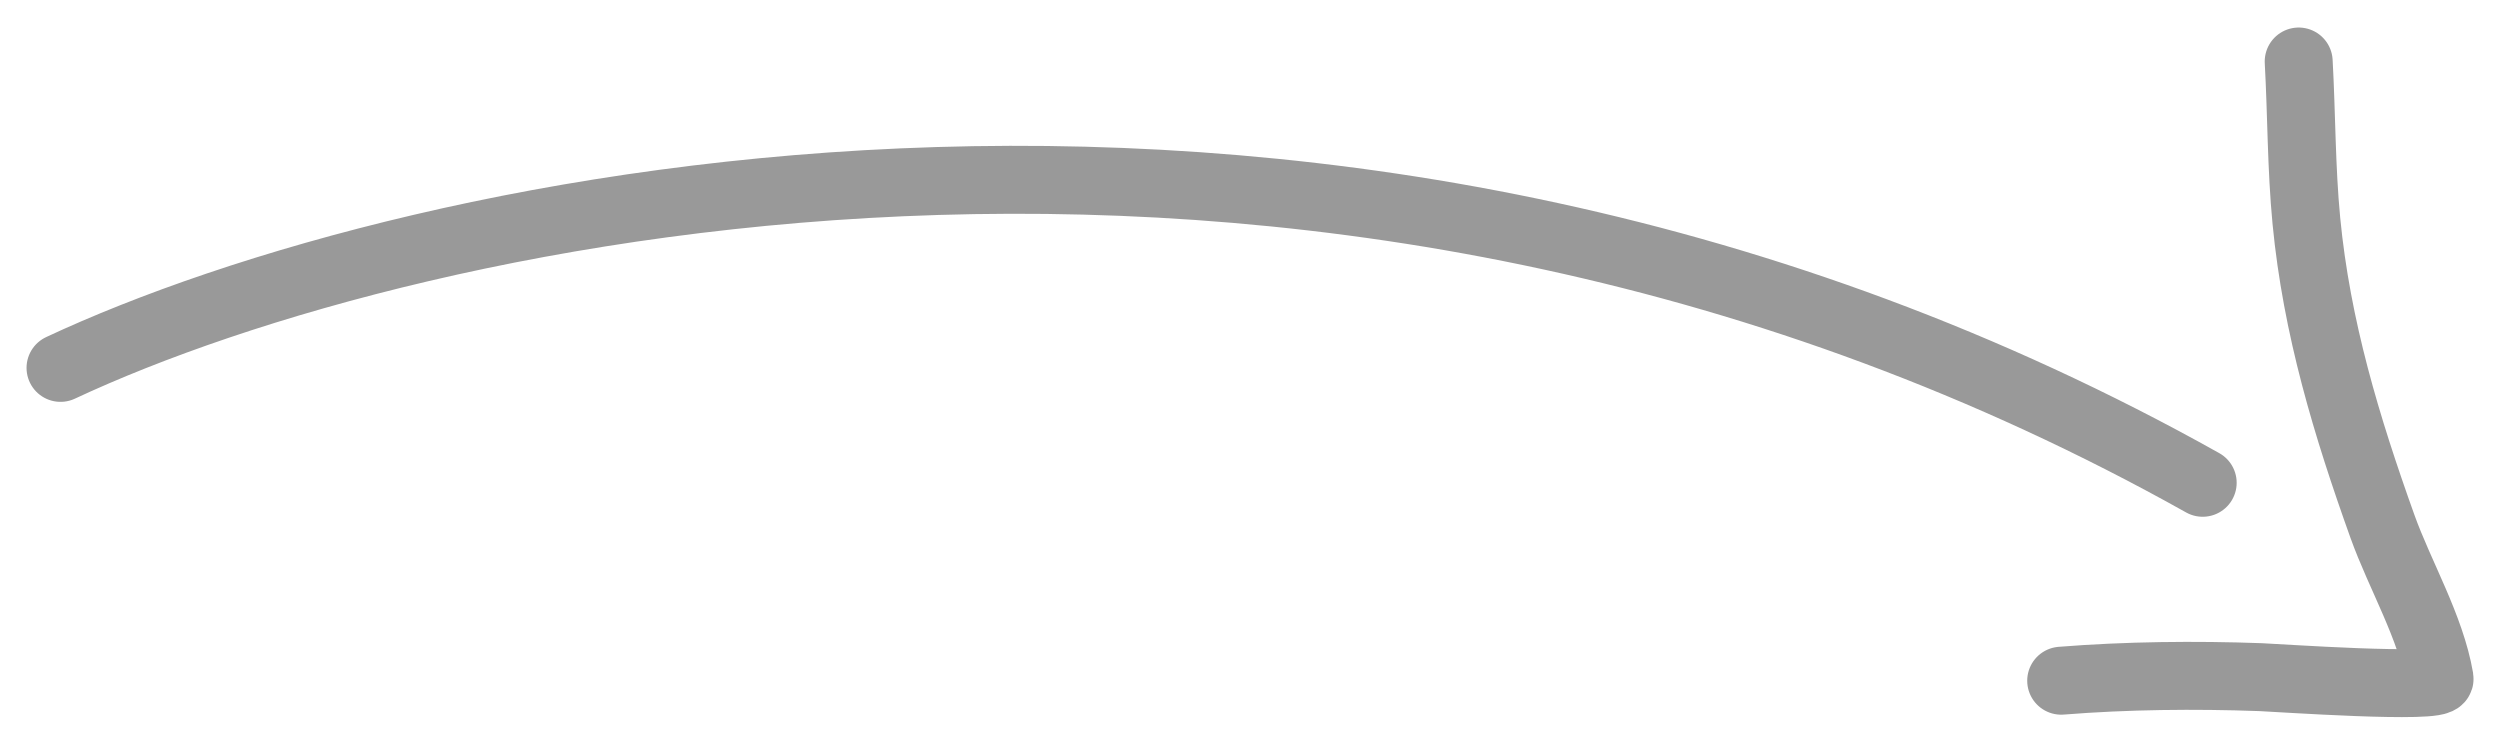
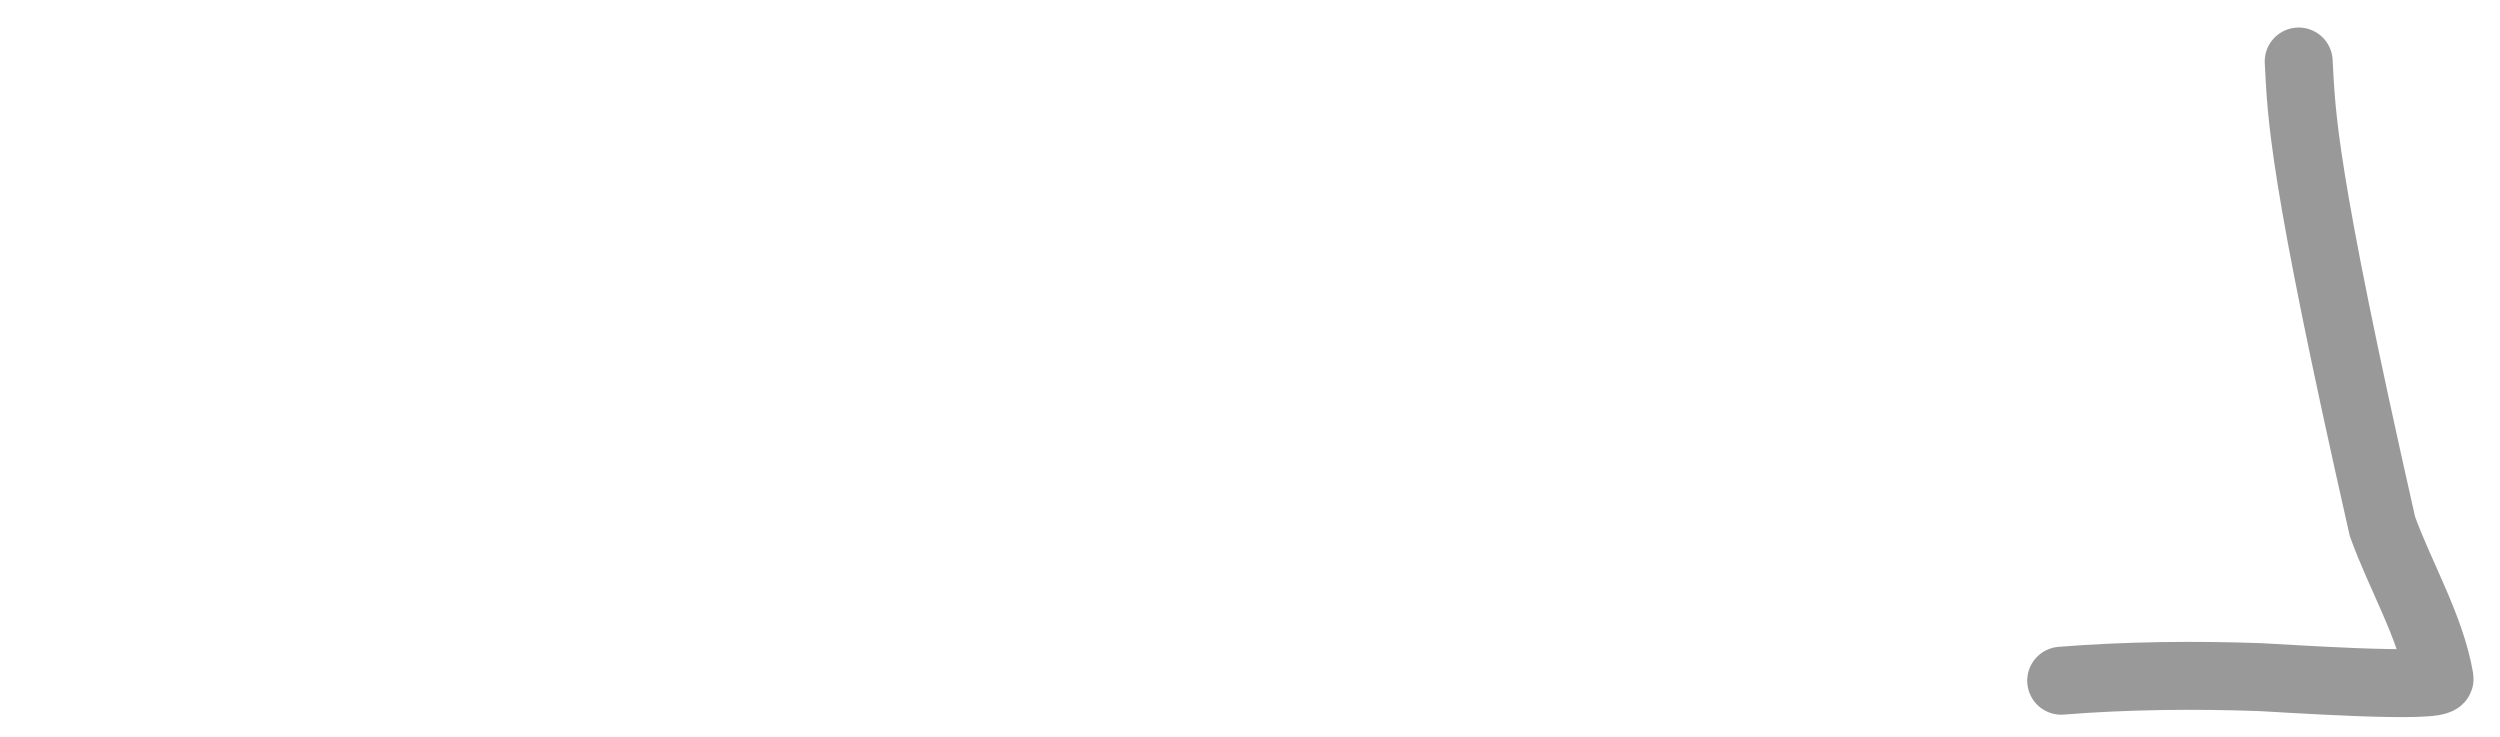
<svg xmlns="http://www.w3.org/2000/svg" viewBox="0 0 78 23">
-   <path d="M 1.888 11.478 C 12.865 6.343 41.599 -0.131 68.724 15.063" fill="transparent" stroke-width="2.12" stroke="rgb(153, 153, 153)" stroke-linecap="round" stroke-miterlimit="10" />
-   <path d="M 64.309 21.238 C 66.341 21.075 68.49 21.053 70.529 21.127 C 71.017 21.145 76.172 21.508 76.115 21.172 C 75.839 19.559 74.879 17.95 74.331 16.42 C 73.211 13.292 72.28 10.218 71.959 6.893 C 71.799 5.229 71.811 3.571 71.719 1.919" fill="transparent" stroke-width="2.12" stroke="rgb(153, 153, 153)" stroke-linecap="round" stroke-miterlimit="10" />
+   <path d="M 64.309 21.238 C 66.341 21.075 68.49 21.053 70.529 21.127 C 71.017 21.145 76.172 21.508 76.115 21.172 C 75.839 19.559 74.879 17.95 74.331 16.42 C 71.799 5.229 71.811 3.571 71.719 1.919" fill="transparent" stroke-width="2.12" stroke="rgb(153, 153, 153)" stroke-linecap="round" stroke-miterlimit="10" />
</svg>